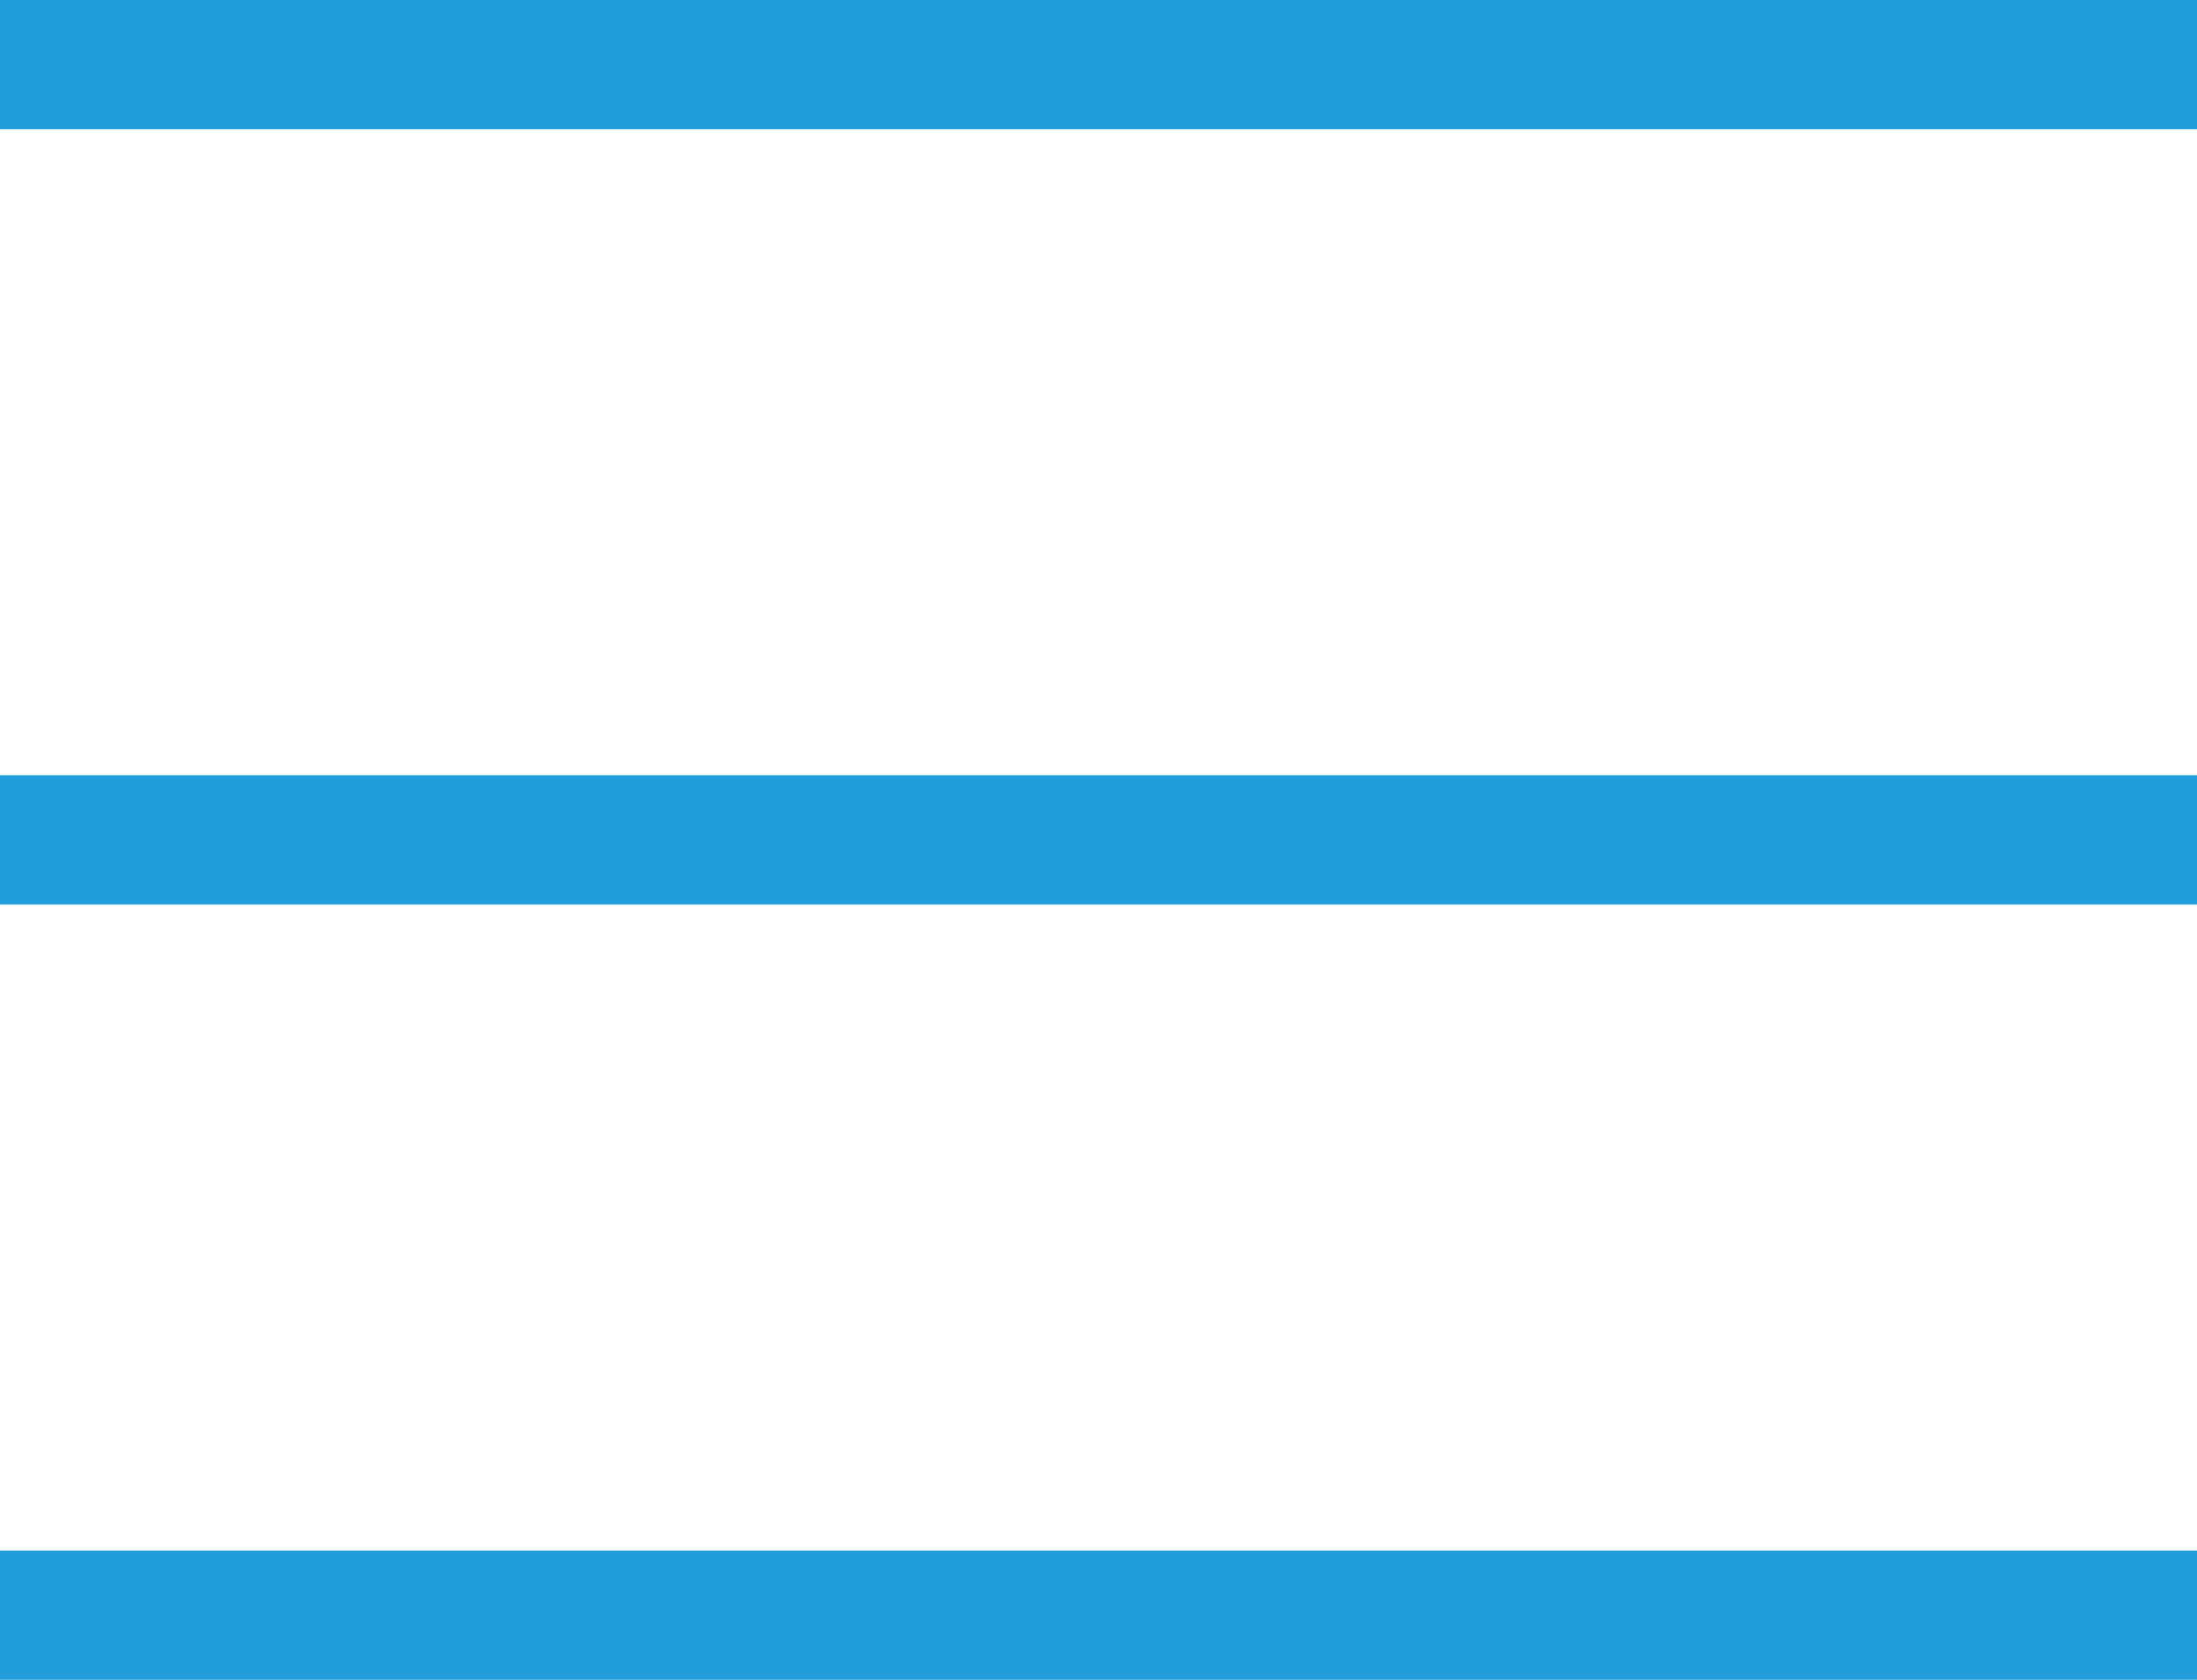
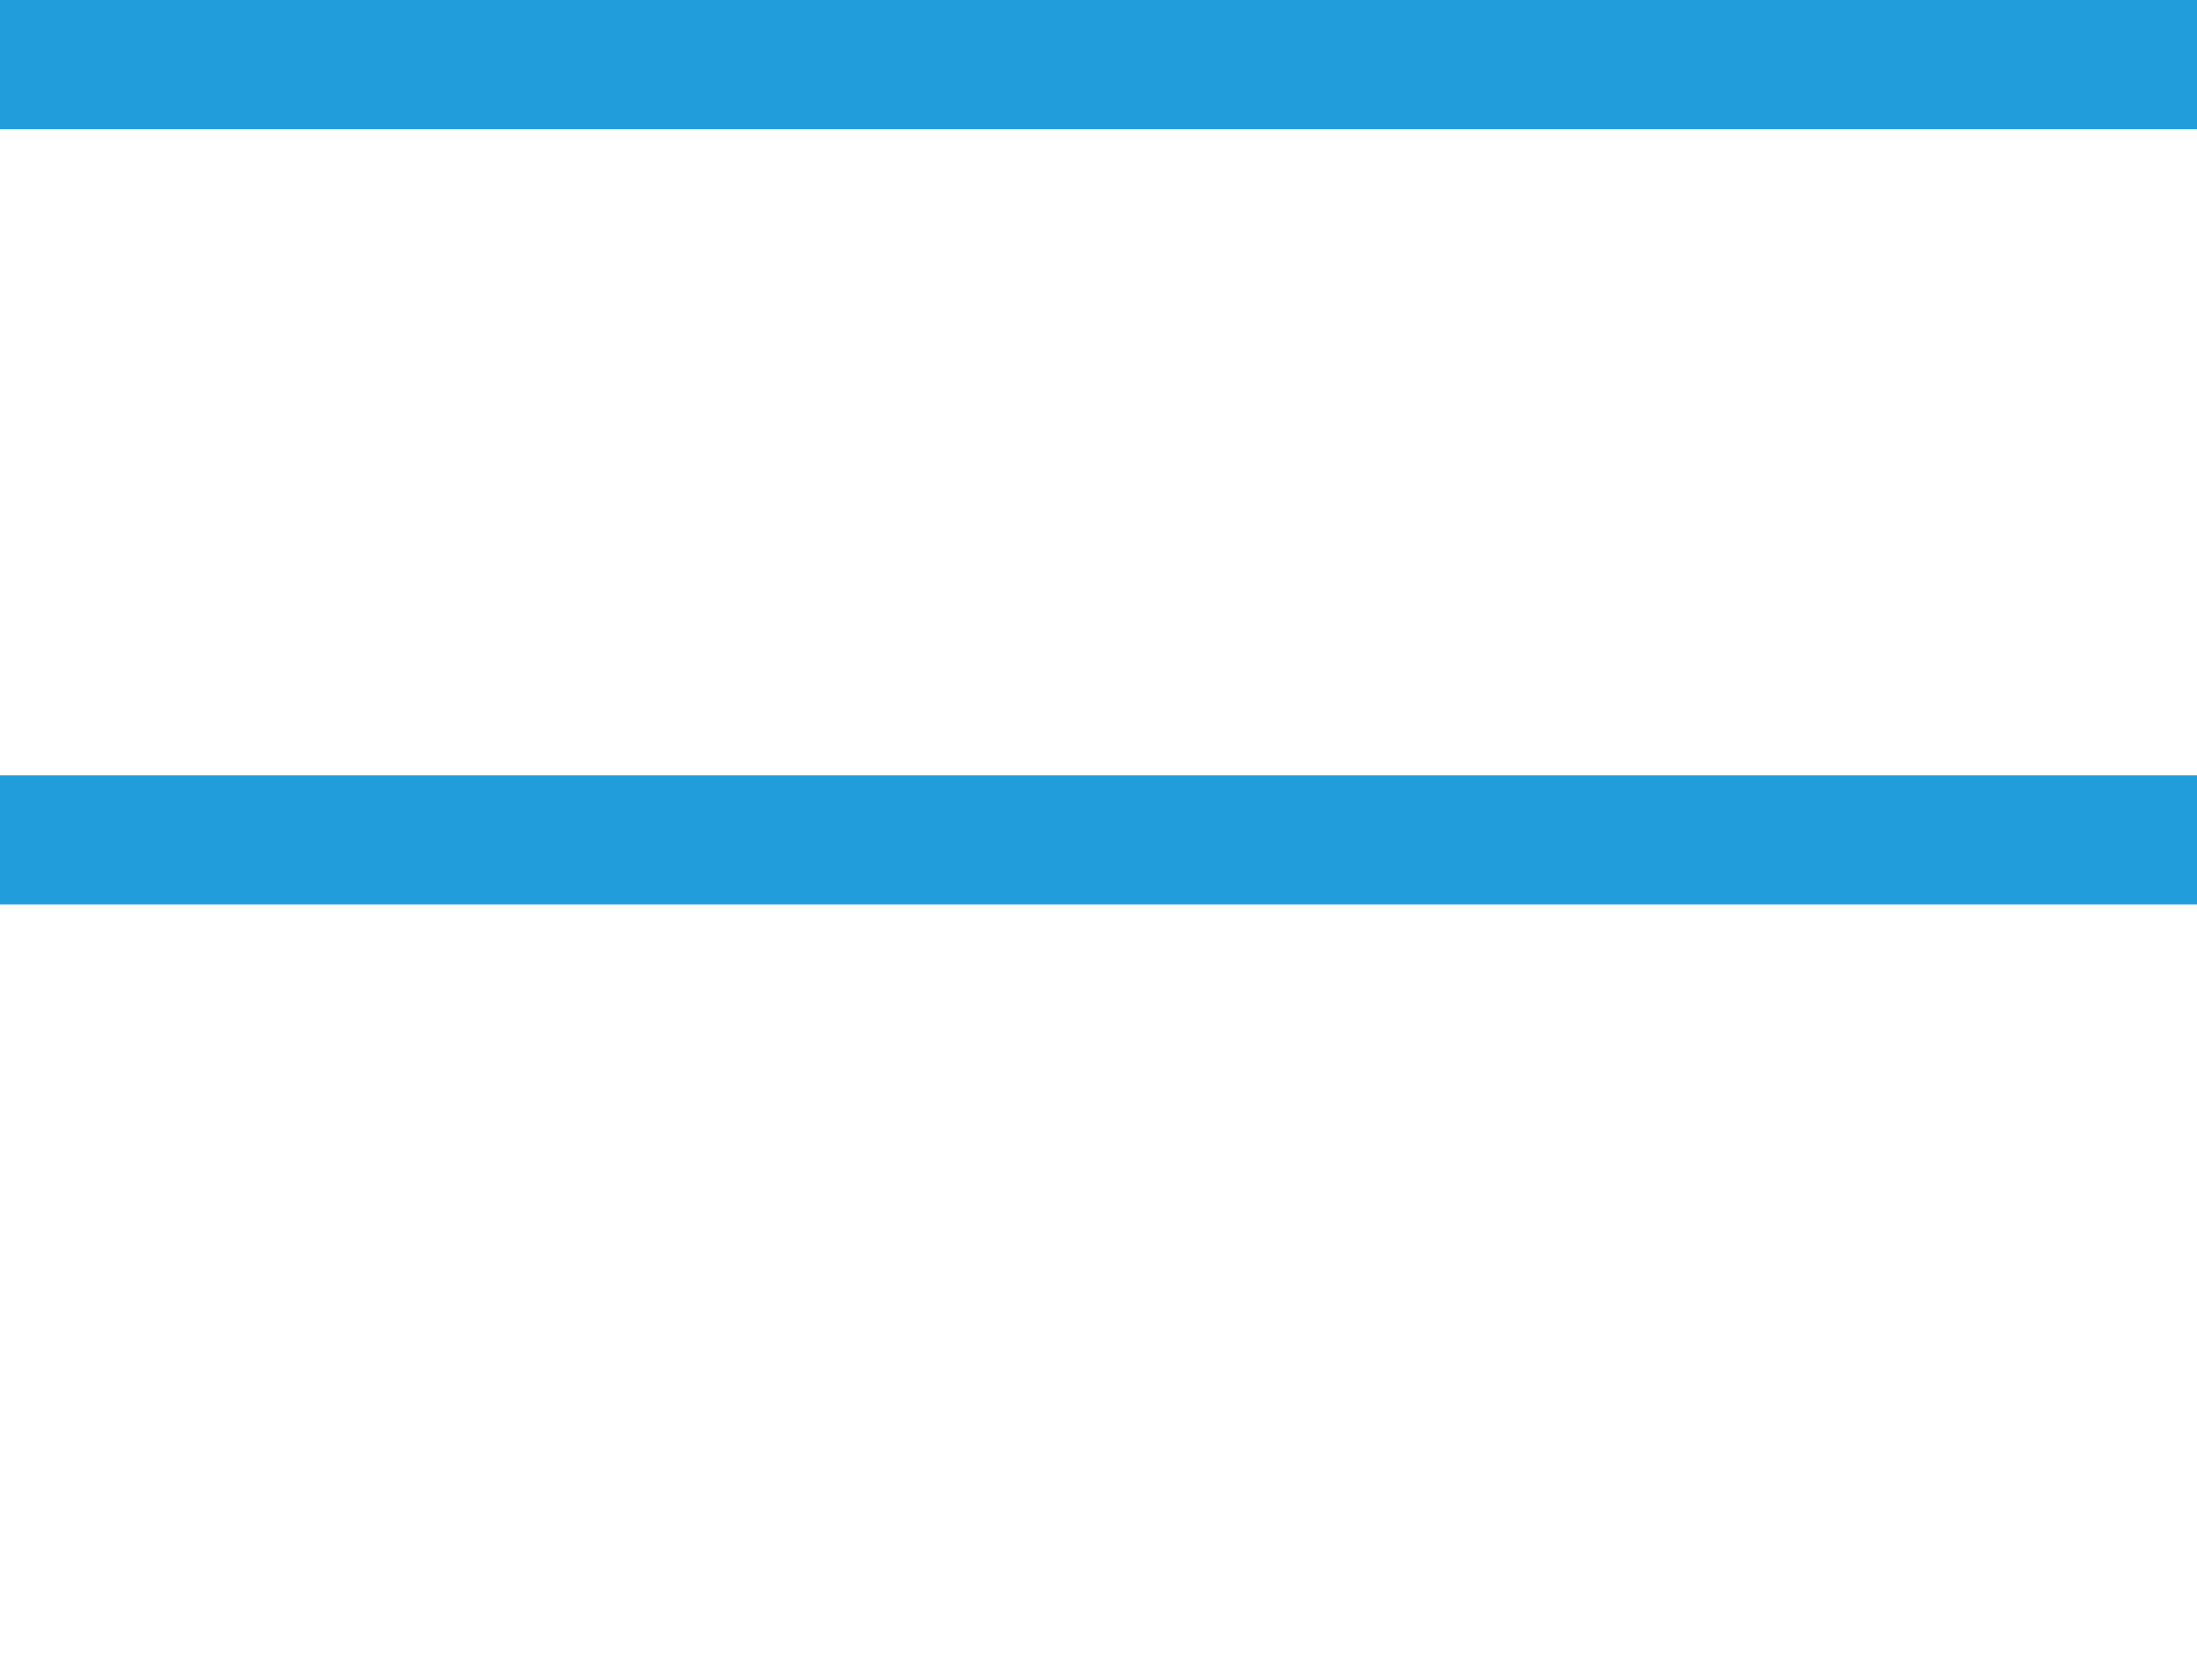
<svg xmlns="http://www.w3.org/2000/svg" width="34" height="26" viewBox="0 0 34 26" fill="none">
  <rect width="34" height="2" fill="#229DDC" />
  <rect y="12" width="34" height="2" fill="#229DDC" />
-   <rect y="24" width="34" height="2" fill="#229DDC" />
</svg>